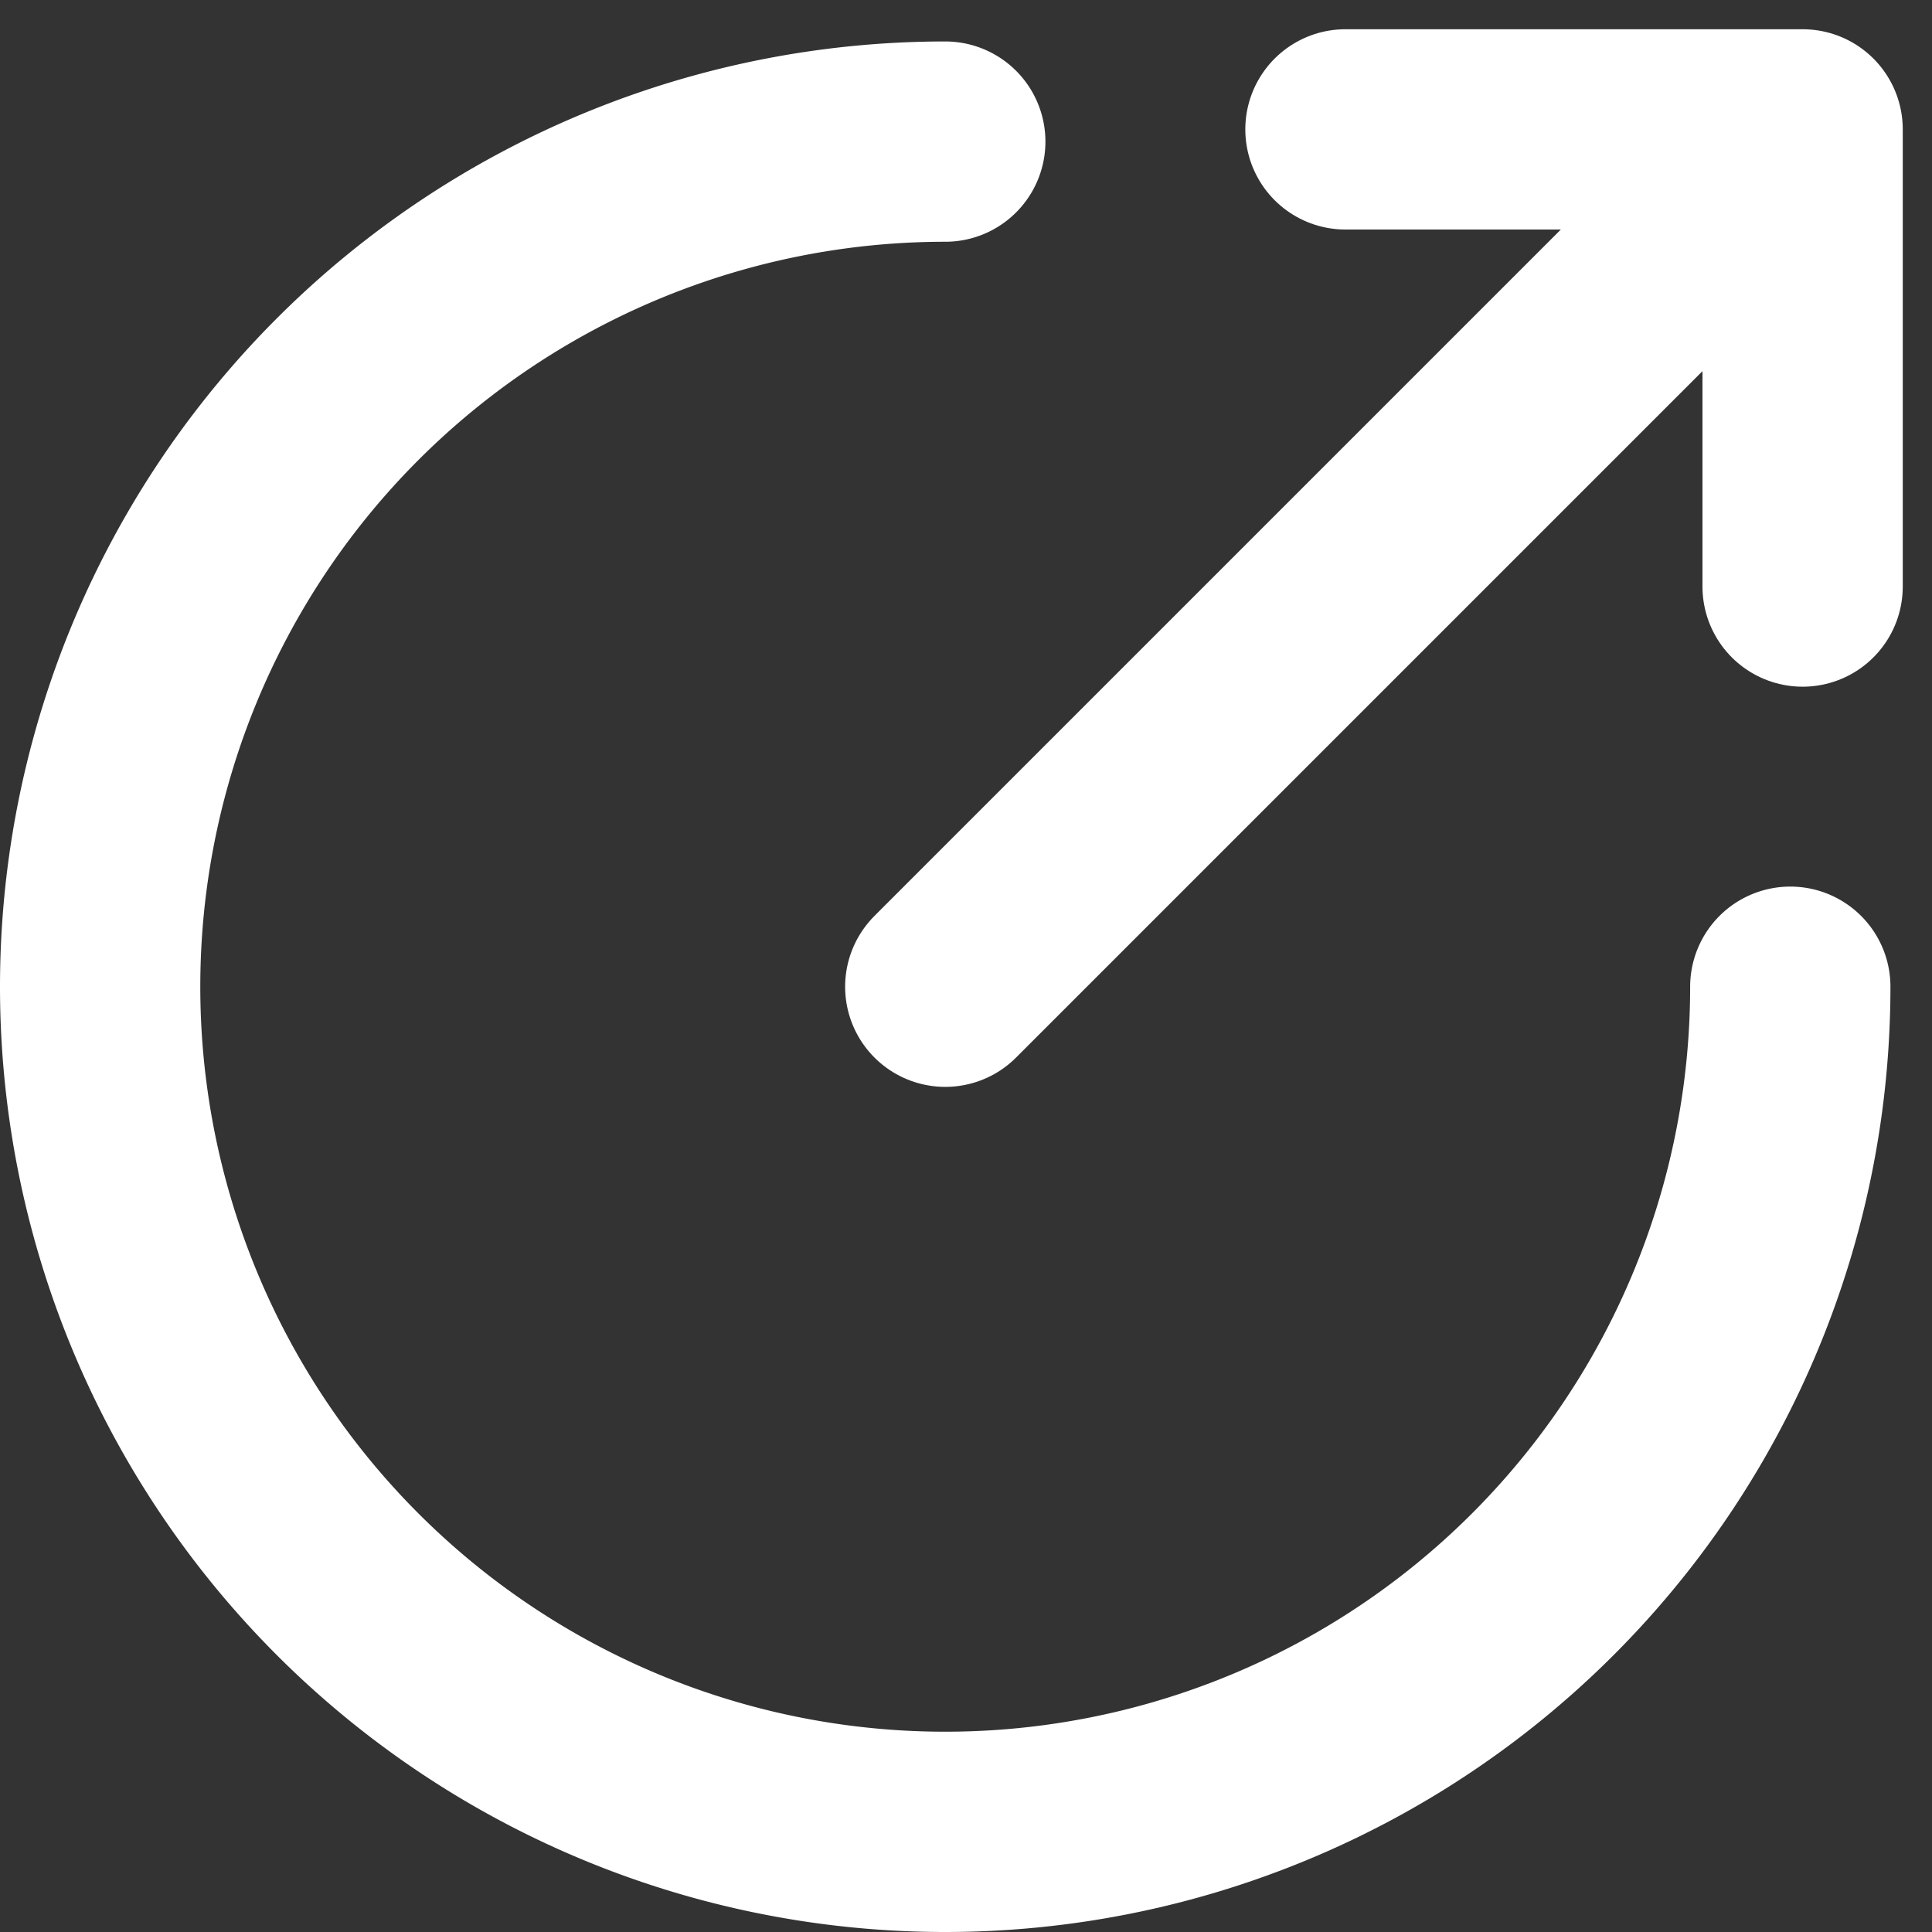
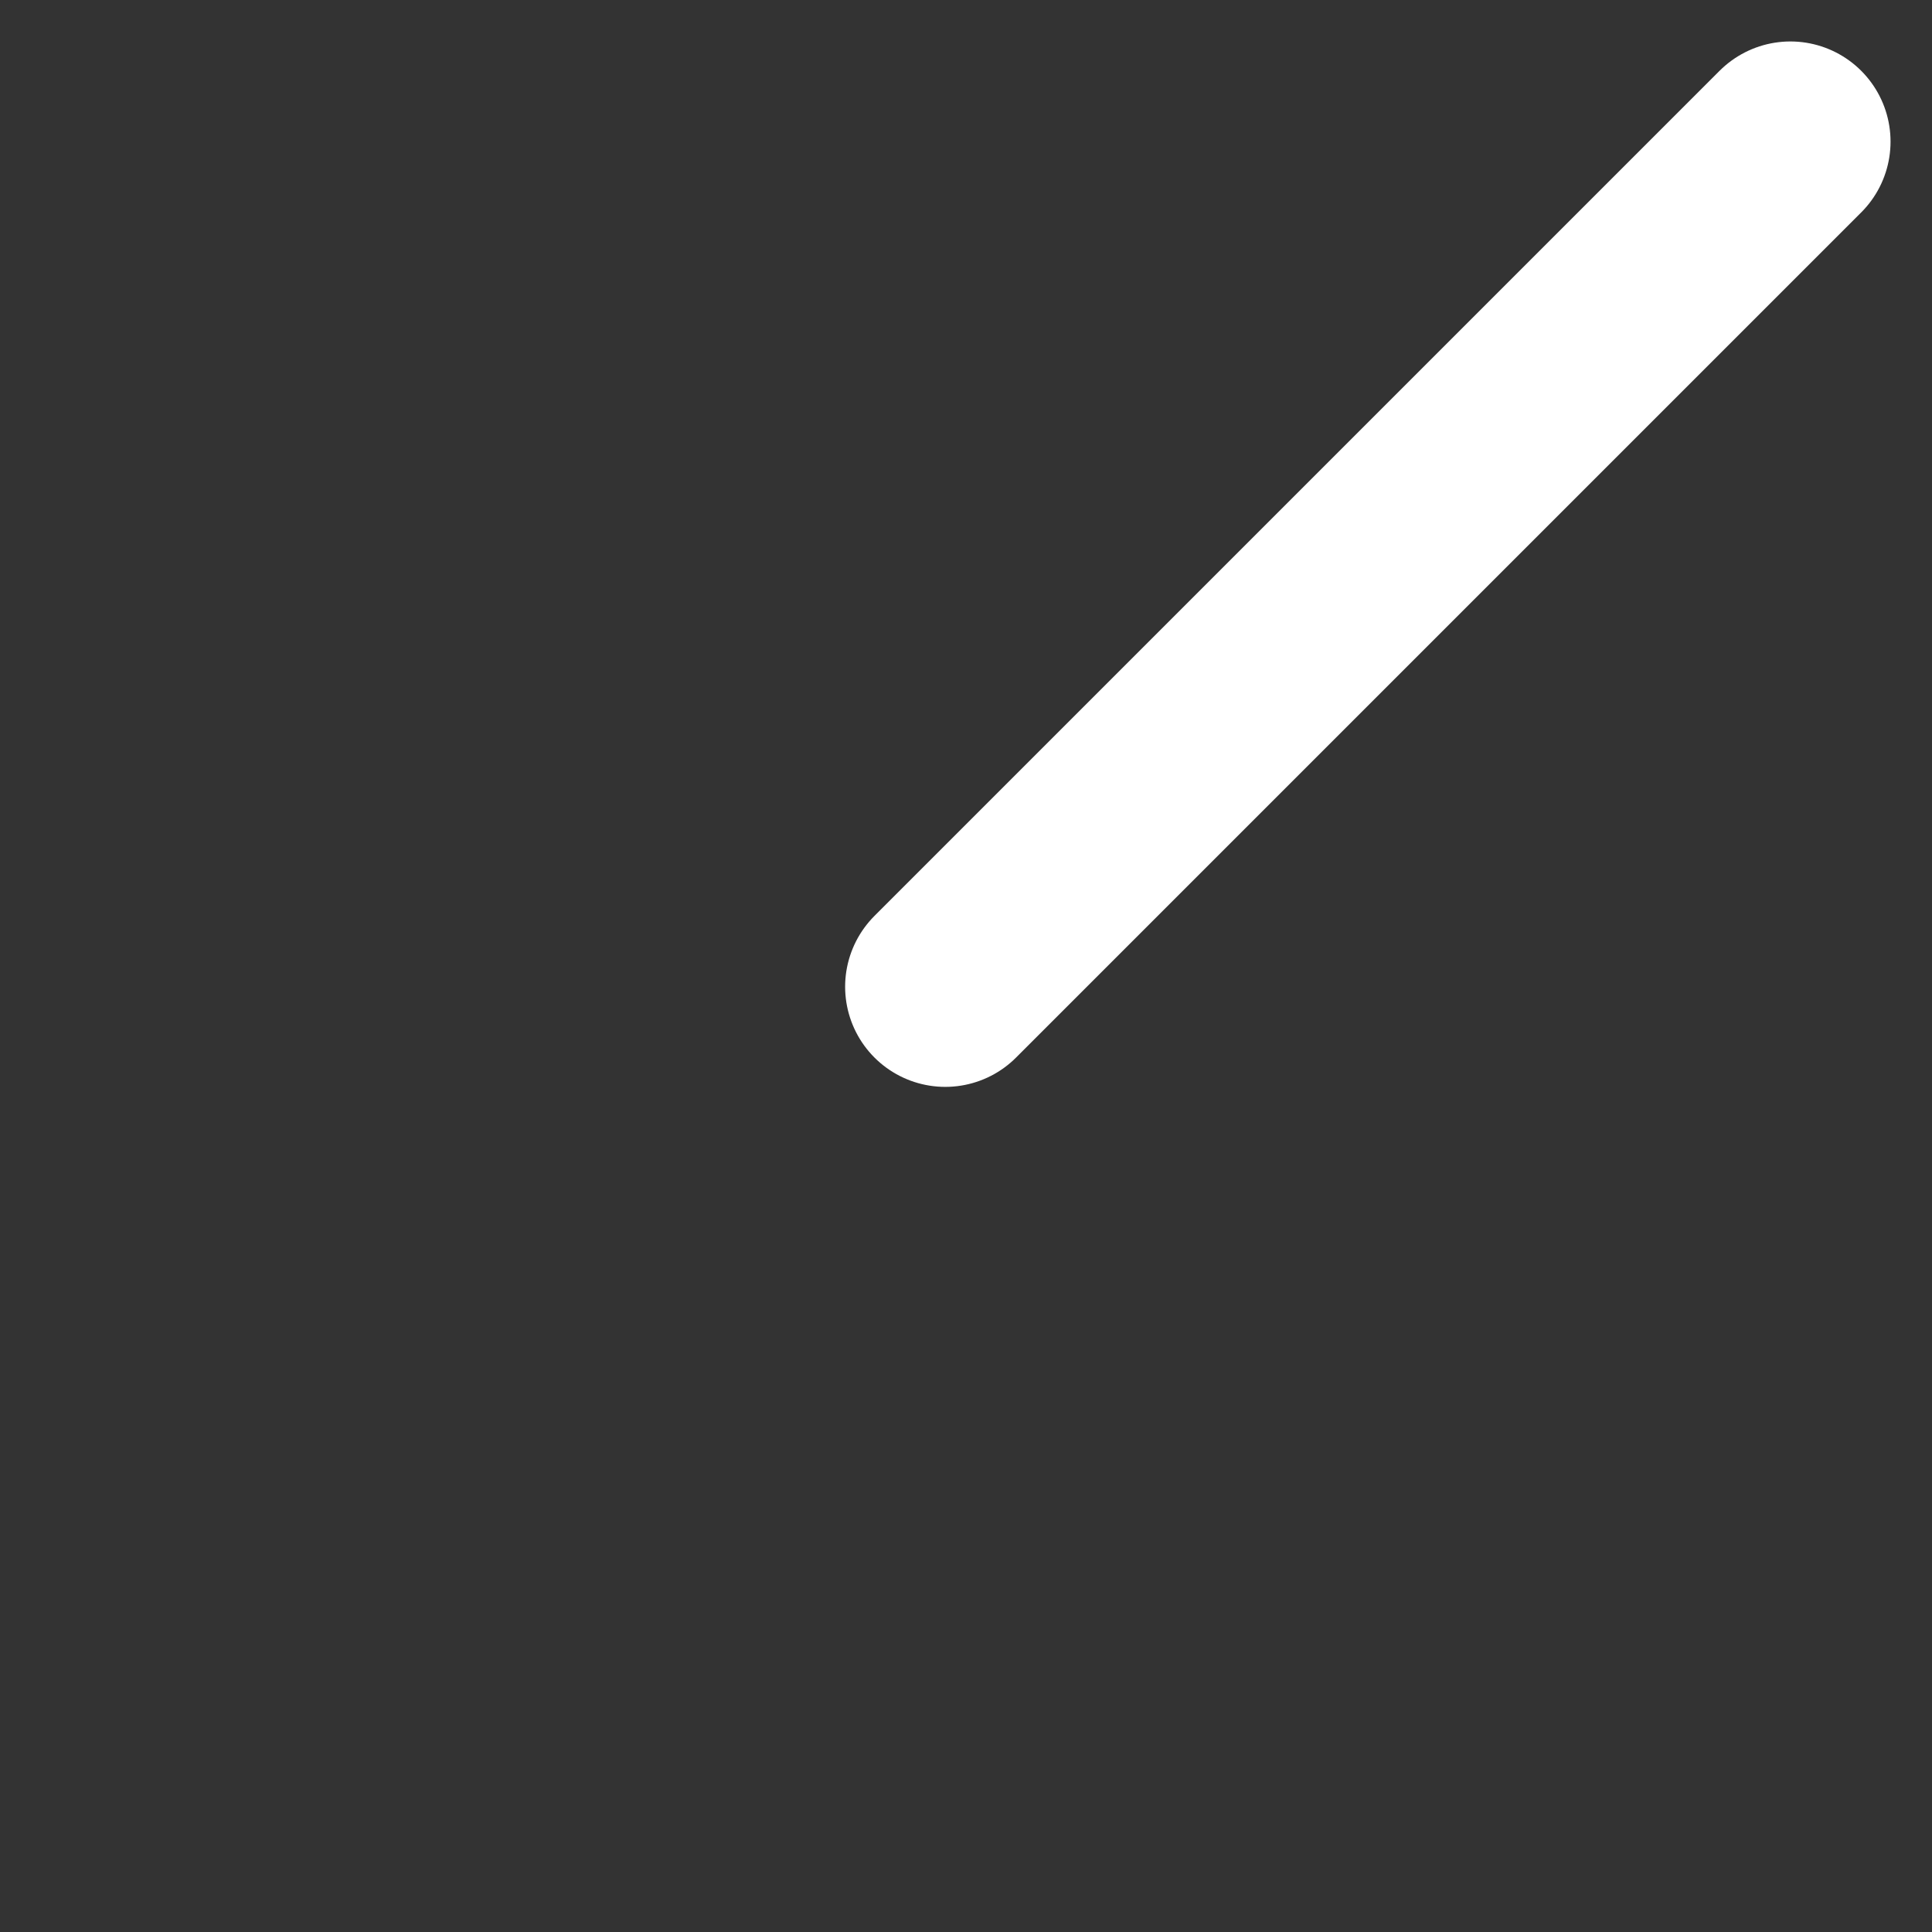
<svg xmlns="http://www.w3.org/2000/svg" width="19.292" height="19.292" viewBox="0 0 19.292 19.292">
  <rect x="0" y="0" width="19.292" height="19.292" fill="#333333" stroke="none" />
  <g id="Group_9" data-name="Group 9" transform="translate(246.846 -331.588)">
-     <path id="Path_13" data-name="Path 13" d="M-228.969,341.481a8.439,8.439,0,0,1-8.438,8.439,8.439,8.439,0,0,1-8.439-8.439,8.439,8.439,0,0,1,8.439-8.439" transform="translate(0 -0.04)" fill="none" stroke="#fff" stroke-linecap="round" stroke-linejoin="round" stroke-width="2" />
-     <path id="Path_14" data-name="Path 14" d="M-224.794,337.445V332.88h-4.565" transform="translate(-4.052)" fill="none" stroke="#fff" stroke-linecap="round" stroke-linejoin="round" stroke-width="2" />
    <line id="Line_32" data-name="Line 32" y1="8.439" x2="8.439" transform="translate(-237.407 333.002)" fill="none" stroke="#fff" stroke-linecap="round" stroke-linejoin="round" stroke-width="2" />
  </g>
</svg>